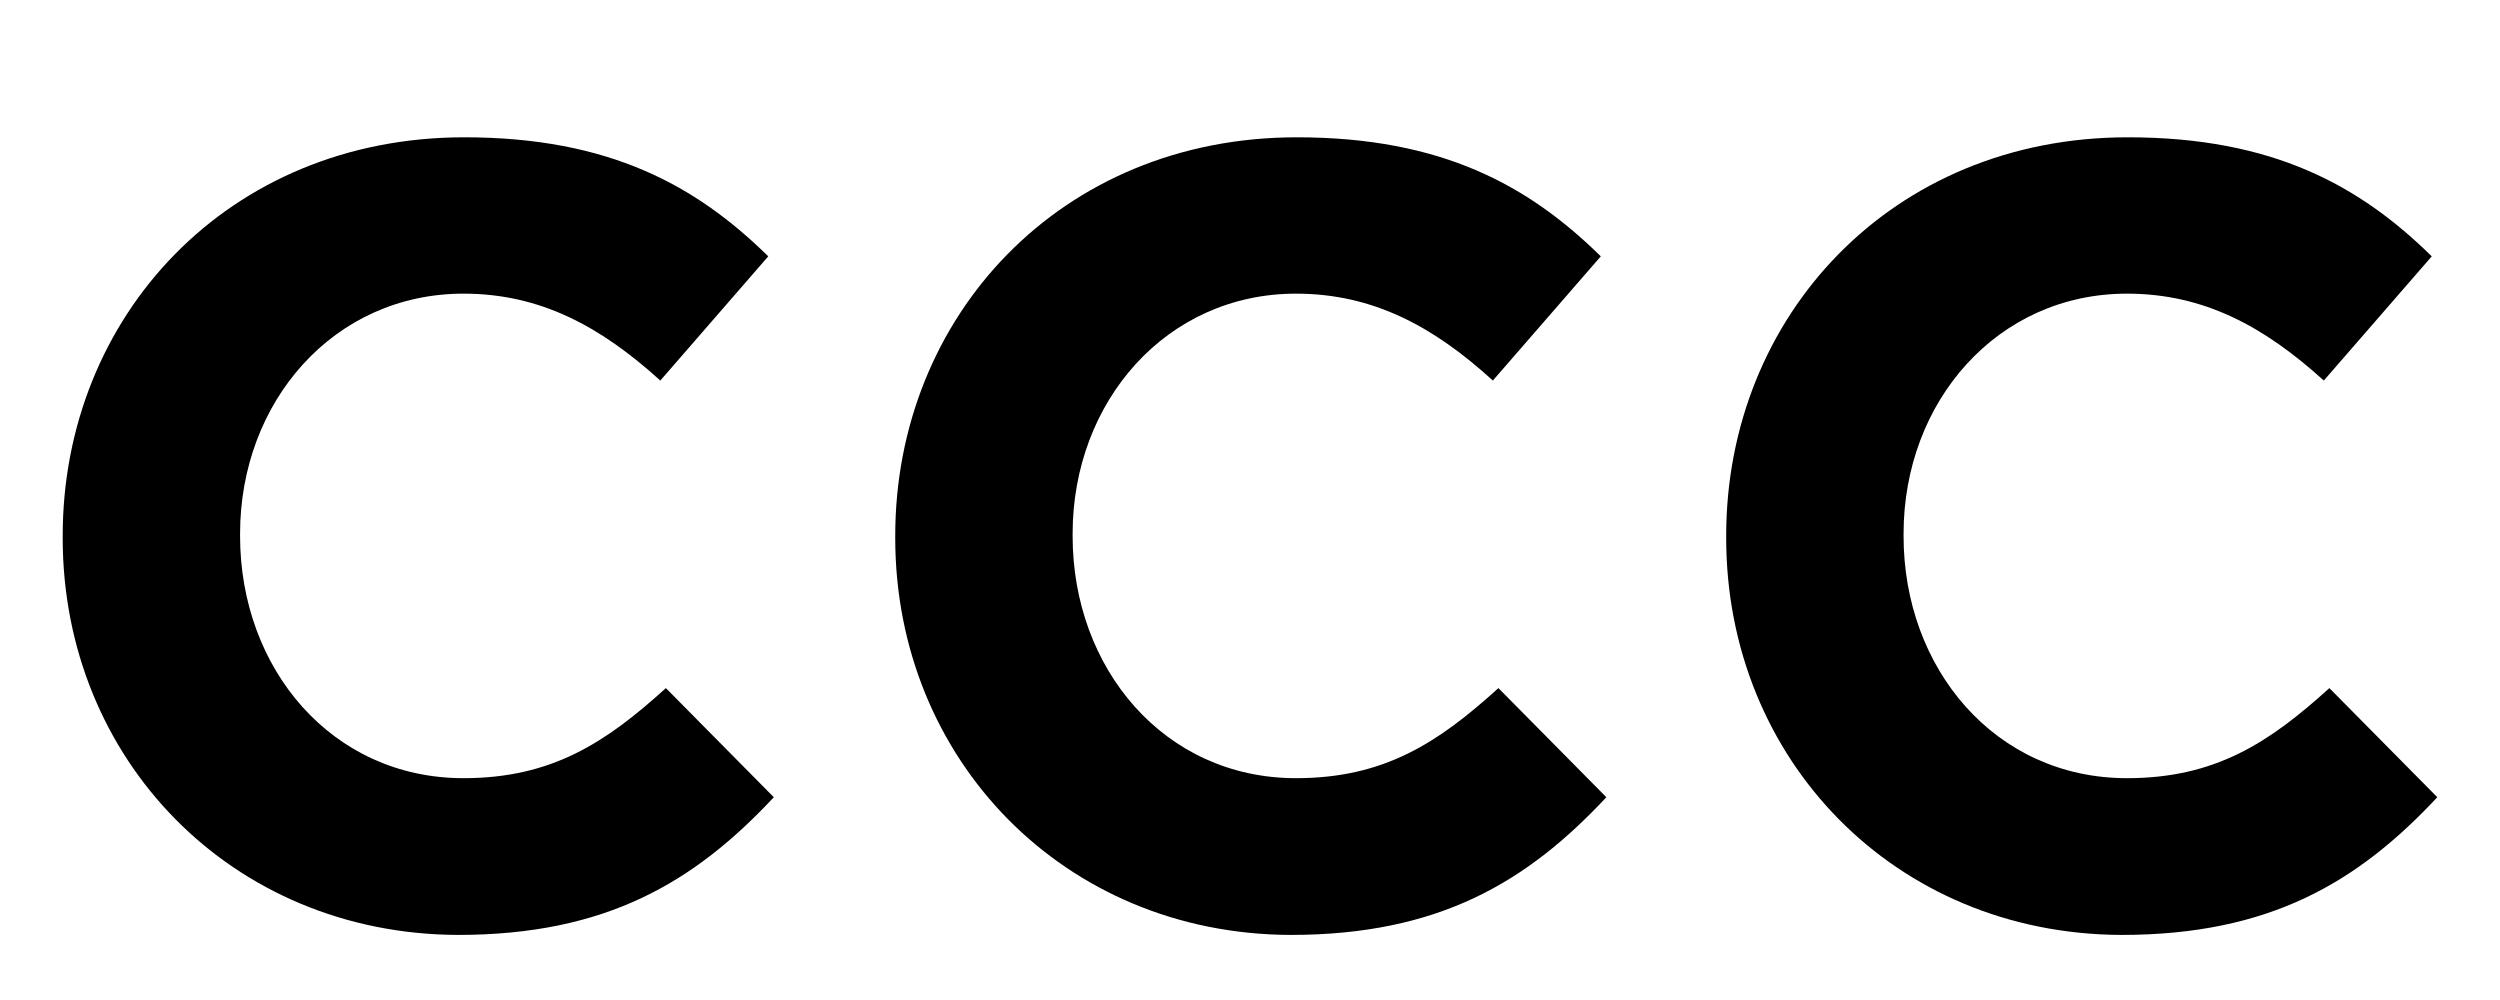
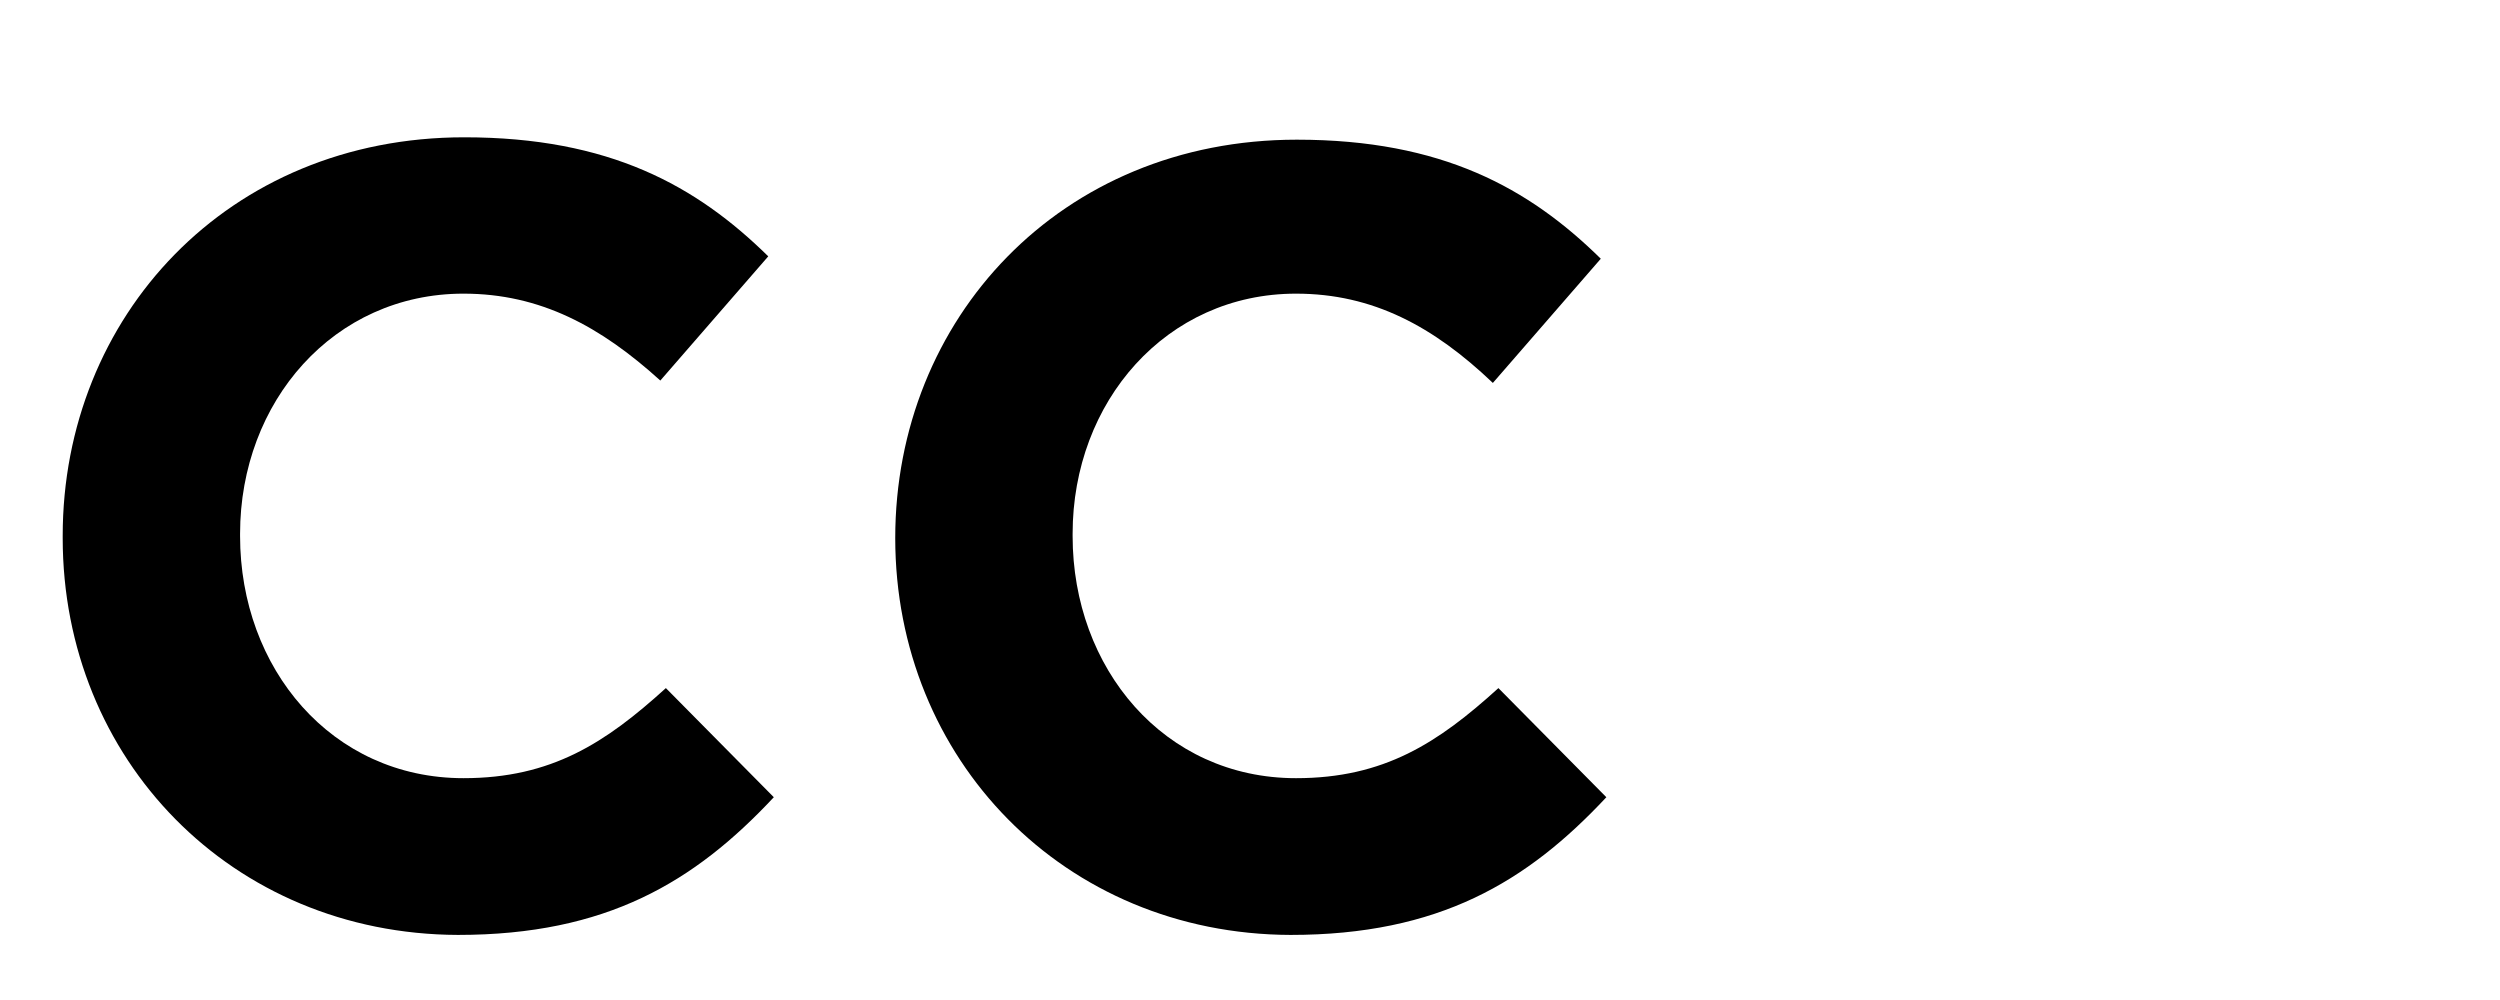
<svg xmlns="http://www.w3.org/2000/svg" version="1.1" id="Warstwa_1" x="0px" y="0px" viewBox="0 0 630 252" style="enable-background:new 0 0 630 252;" xml:space="preserve">
  <style type="text/css">
	.st0{fill:none;}
	.st1{fill:#FFFFFF;}
</style>
-   <rect x="-185" y="-365" class="st0" width="1000" height="1000" />
  <g>
    <path d="M15.8,135.6V135c0-55.2,41.6-100.4,101.2-100.4c36.6,0,58.5,12.2,76.6,30l-27.2,31.3c-15-13.6-30.2-21.9-49.6-21.9   c-32.7,0-56.3,27.2-56.3,60.5v0.6c0,33.3,23,61,56.3,61c22.2,0,35.8-8.9,51-22.7l27.2,27.5c-20,21.4-42.2,34.7-79.6,34.7   C58.3,235.4,15.8,191.3,15.8,135.6" />
-     <path d="M225.6,135.6V135c0-55.2,41.6-100.4,101.2-100.4c36.6,0,58.5,12.2,76.6,30l-27.2,31.3C361.3,82.3,346,74,326.6,74   c-32.7,0-56.3,27.2-56.3,60.5v0.6c0,33.3,23,61,56.3,61c22.2,0,35.8-8.9,51-22.7l27.2,27.5c-20,21.4-42.2,34.7-79.6,34.7   C268.1,235.4,225.6,191.3,225.6,135.6" />
-     <path d="M435,135.6V135c0-55.2,41.6-100.4,101.2-100.4c36.6,0,58.5,12.2,76.6,30l-27.2,31.3C570.6,82.3,555.4,74,536,74   c-32.7,0-56.3,27.2-56.3,60.5v0.6c0,33.3,23,61,56.3,61c22.2,0,35.8-8.9,51-22.7l27.2,27.5c-20,21.4-42.2,34.7-79.6,34.7   C477.4,235.4,435,191.3,435,135.6" />
+     <path d="M225.6,135.6c0-55.2,41.6-100.4,101.2-100.4c36.6,0,58.5,12.2,76.6,30l-27.2,31.3C361.3,82.3,346,74,326.6,74   c-32.7,0-56.3,27.2-56.3,60.5v0.6c0,33.3,23,61,56.3,61c22.2,0,35.8-8.9,51-22.7l27.2,27.5c-20,21.4-42.2,34.7-79.6,34.7   C268.1,235.4,225.6,191.3,225.6,135.6" />
  </g>
</svg>